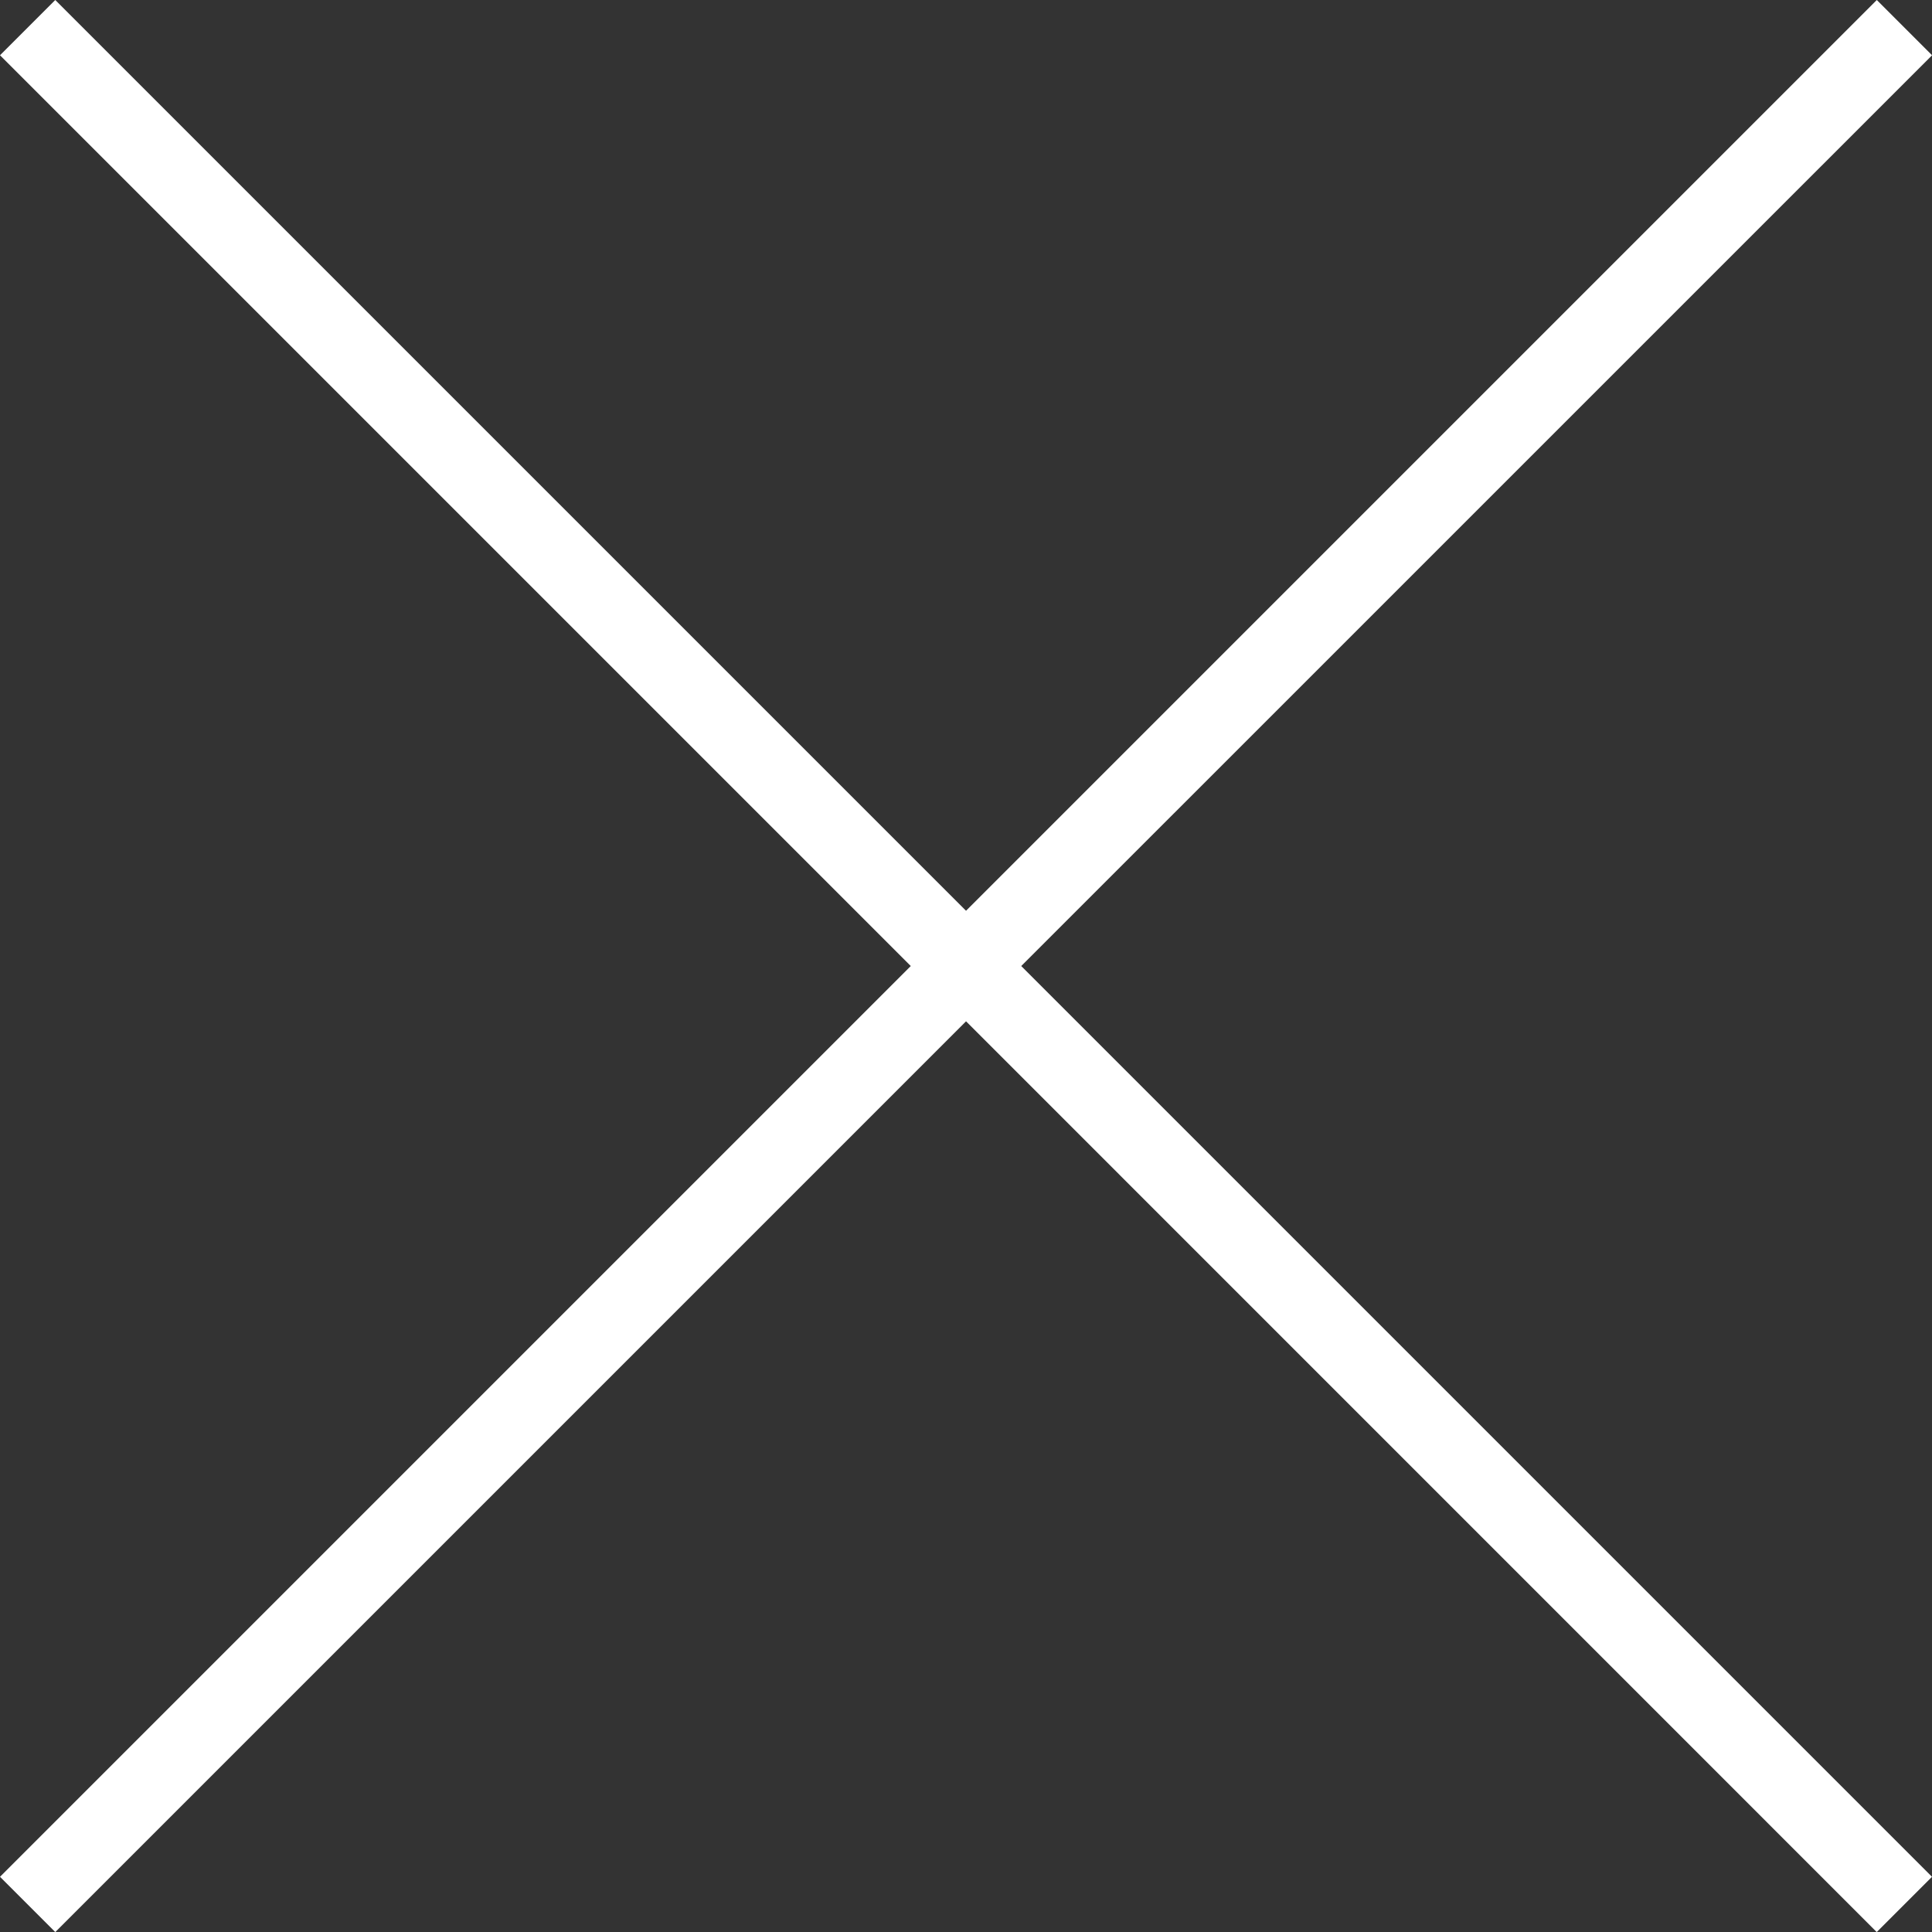
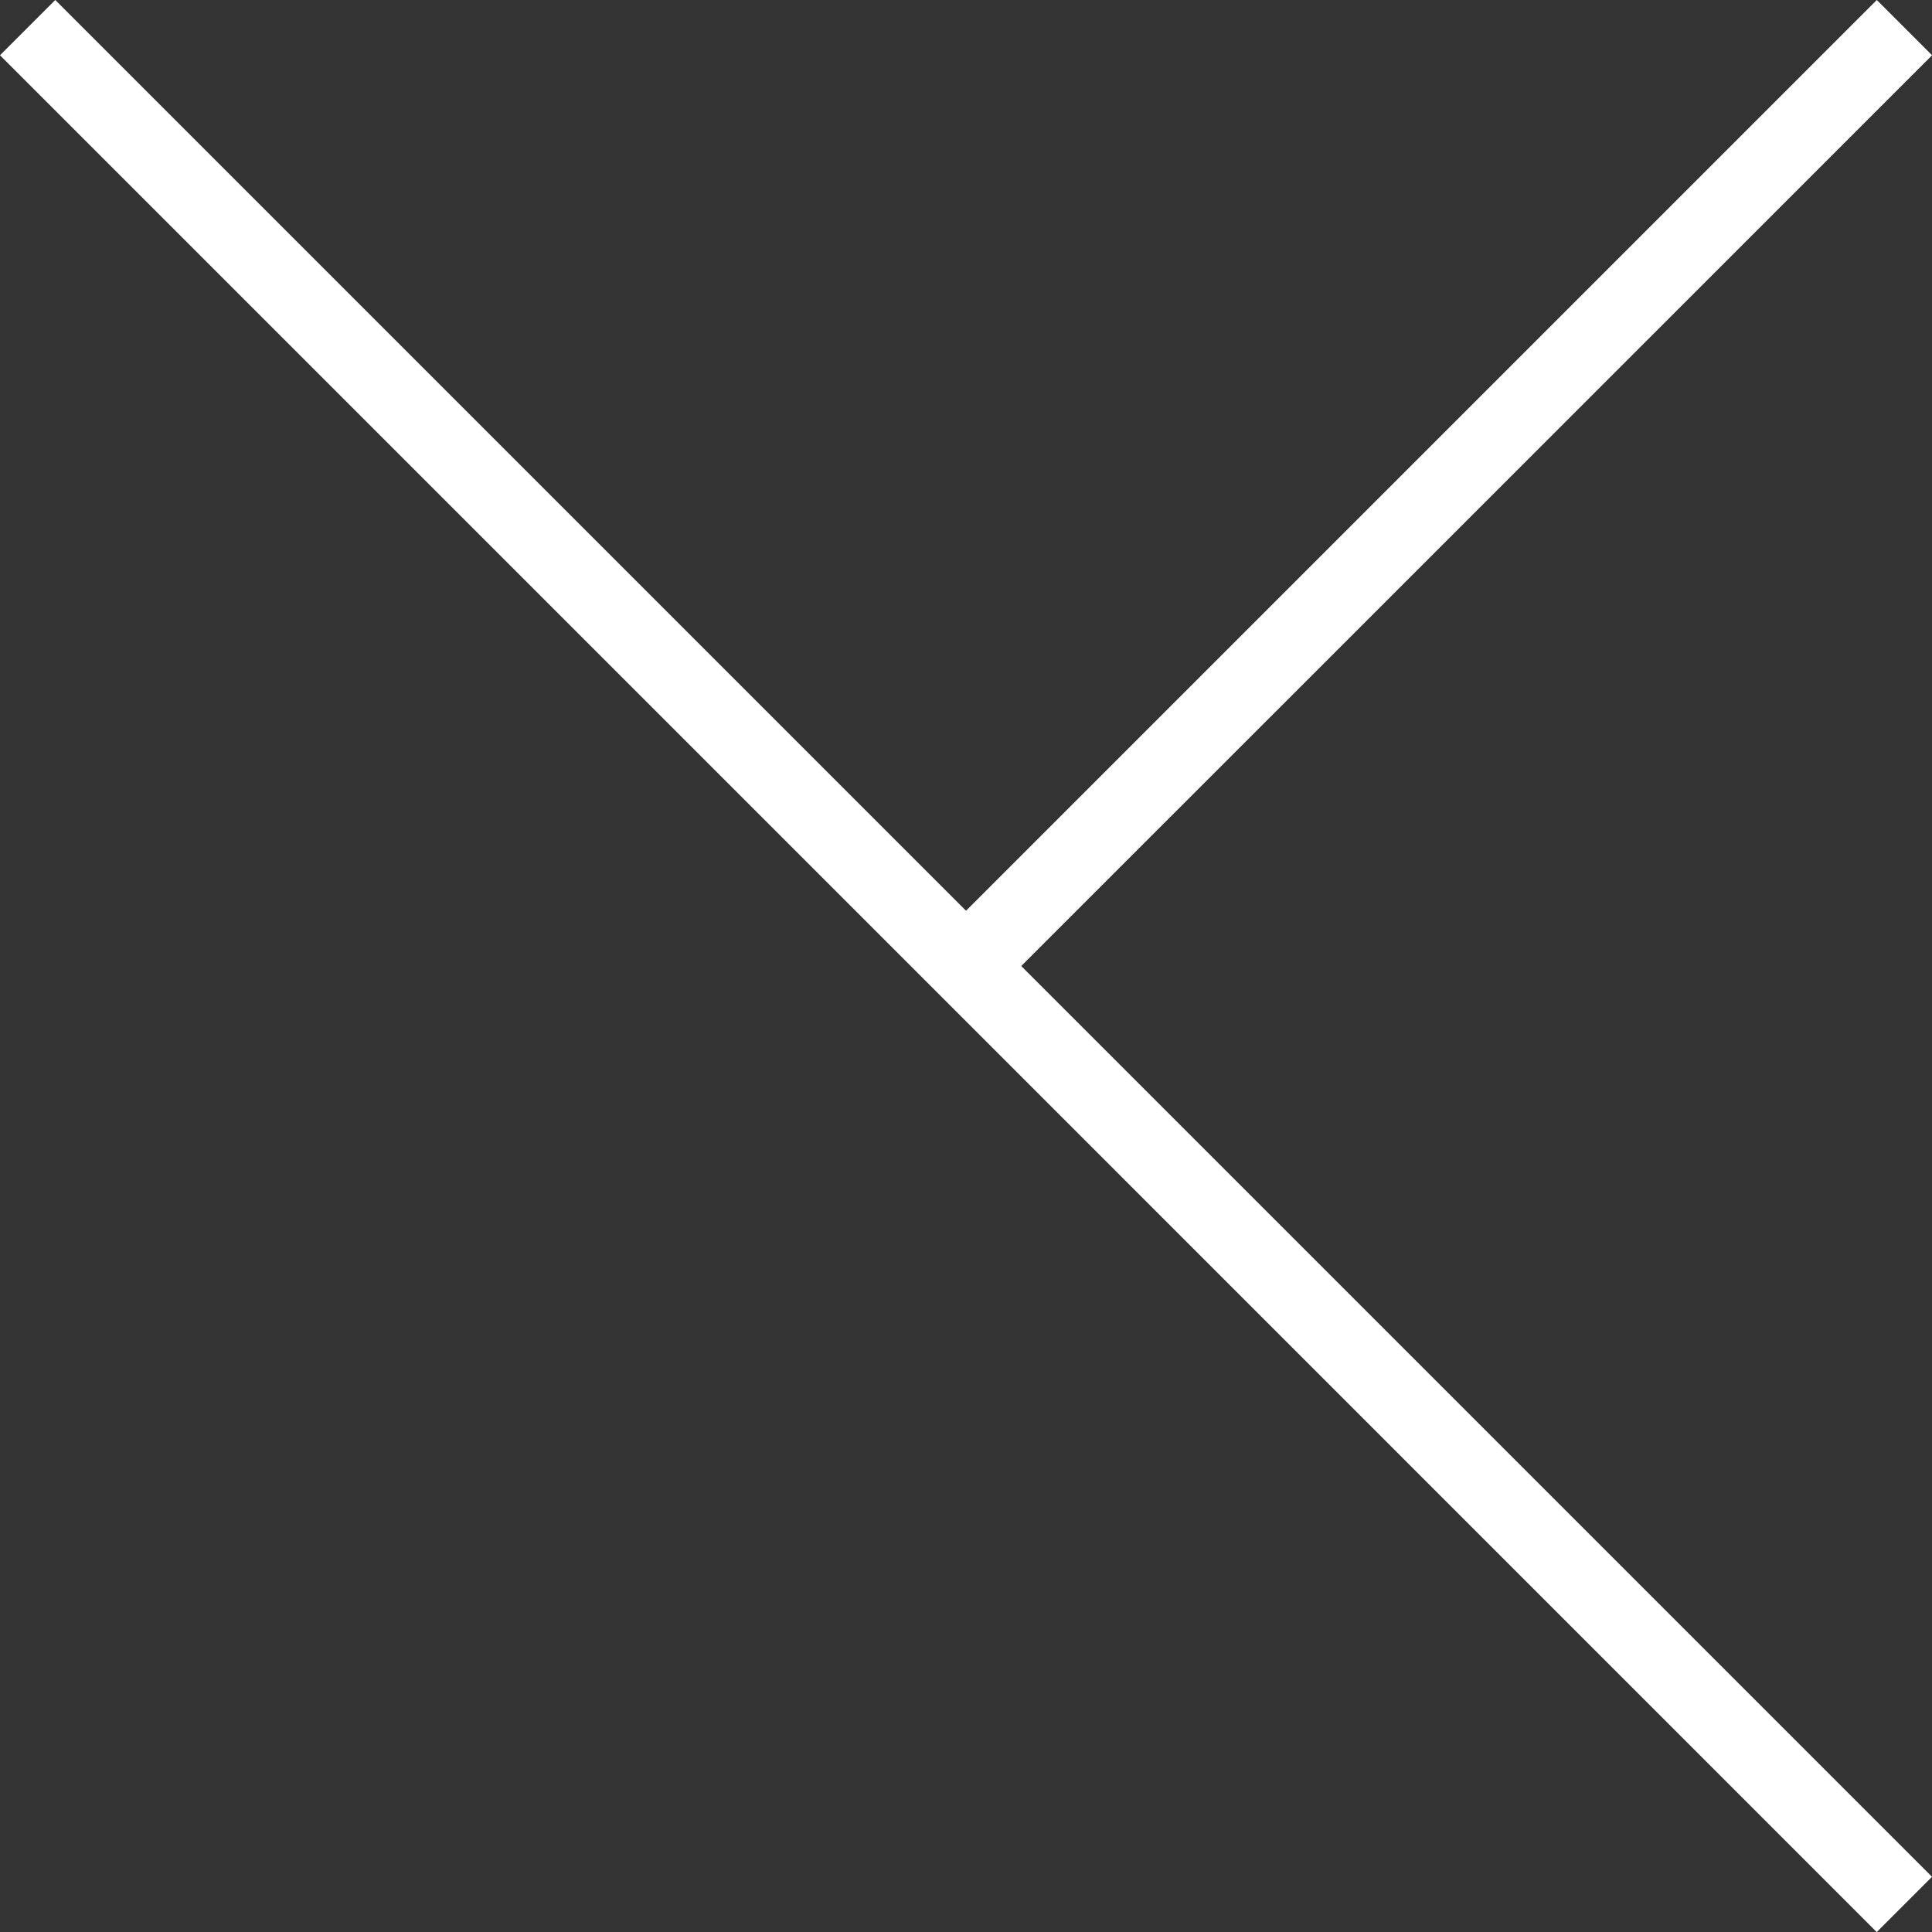
<svg xmlns="http://www.w3.org/2000/svg" width="26.531" height="26.531">
  <rect width="100%" height="100%" fill="#333333" stroke="none" />
-   <path id="線_1_のコピー_2" data-name="線 1 のコピー 2" d="M133,2986.759l-12.507,12.507-.759-.759L132.241,2986l-12.507-12.507.759-.759L133,2985.241l12.507-12.507.759.759L133.758,2986l12.507,12.507-.759.759Z" transform="translate(-119.734 -2972.734)" fill="#fff" />
+   <path id="線_1_のコピー_2" data-name="線 1 のコピー 2" d="M133,2986.759L132.241,2986l-12.507-12.507.759-.759L133,2985.241l12.507-12.507.759.759L133.758,2986l12.507,12.507-.759.759Z" transform="translate(-119.734 -2972.734)" fill="#fff" />
</svg>